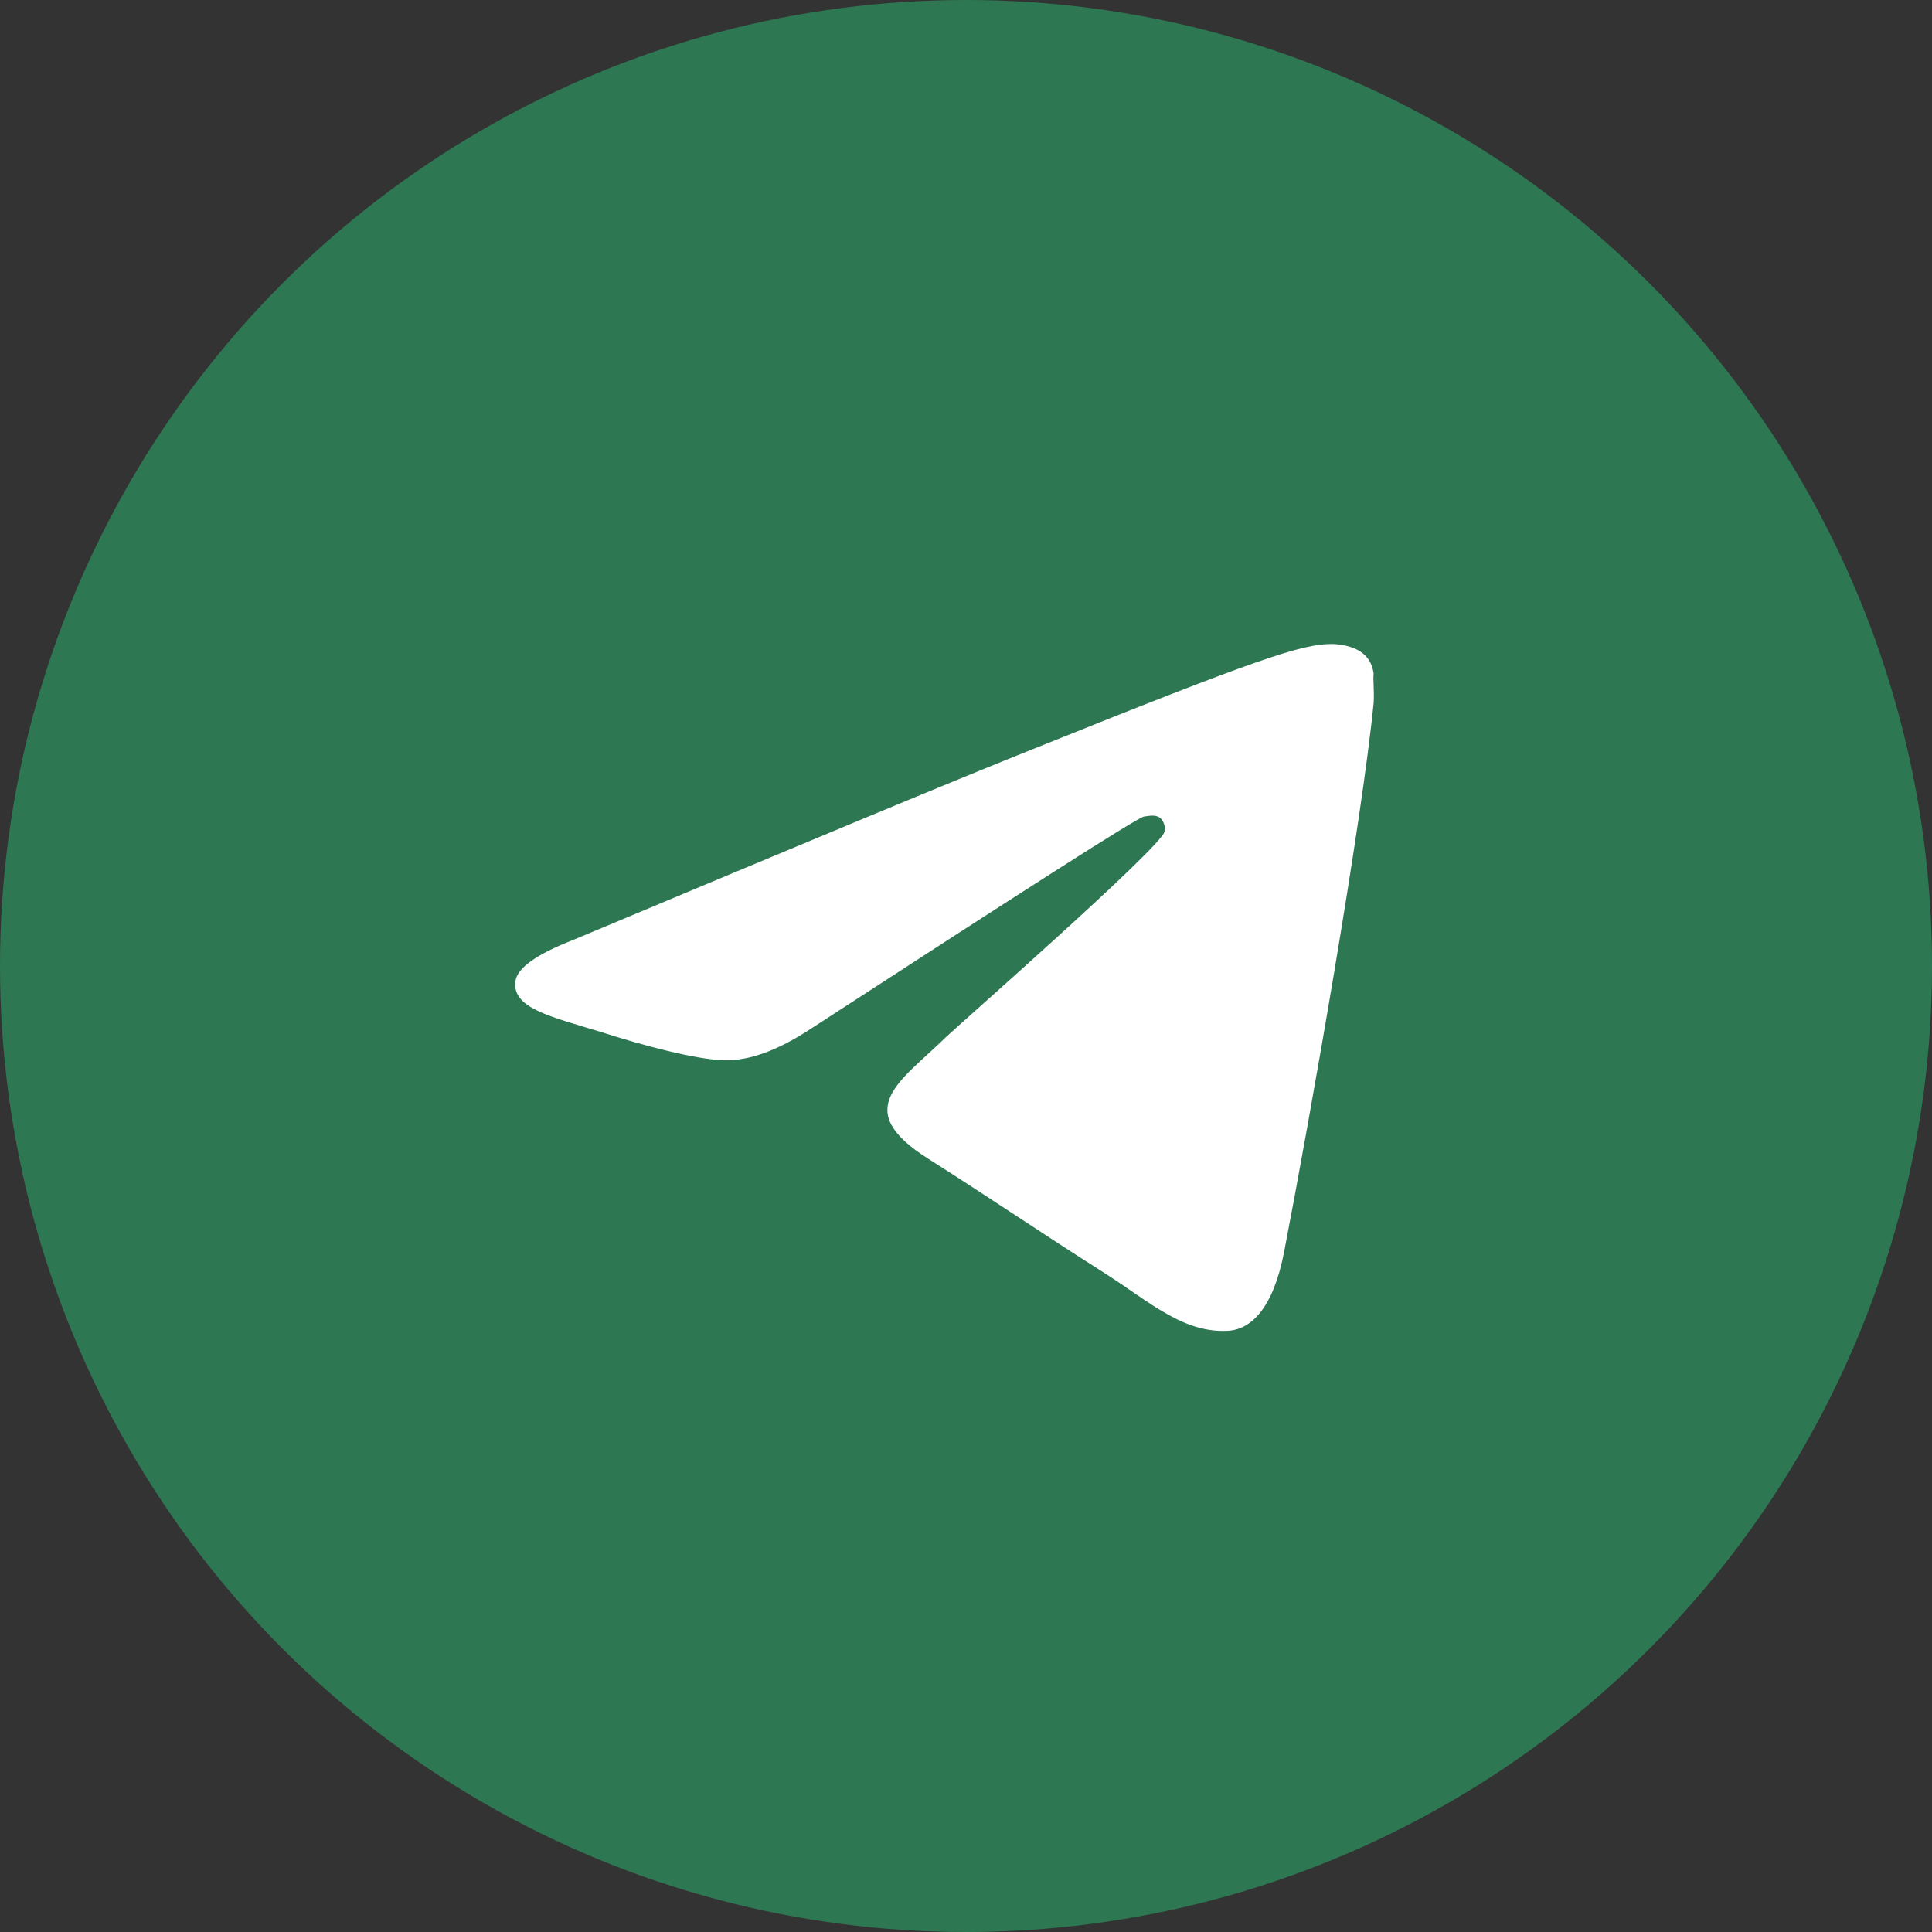
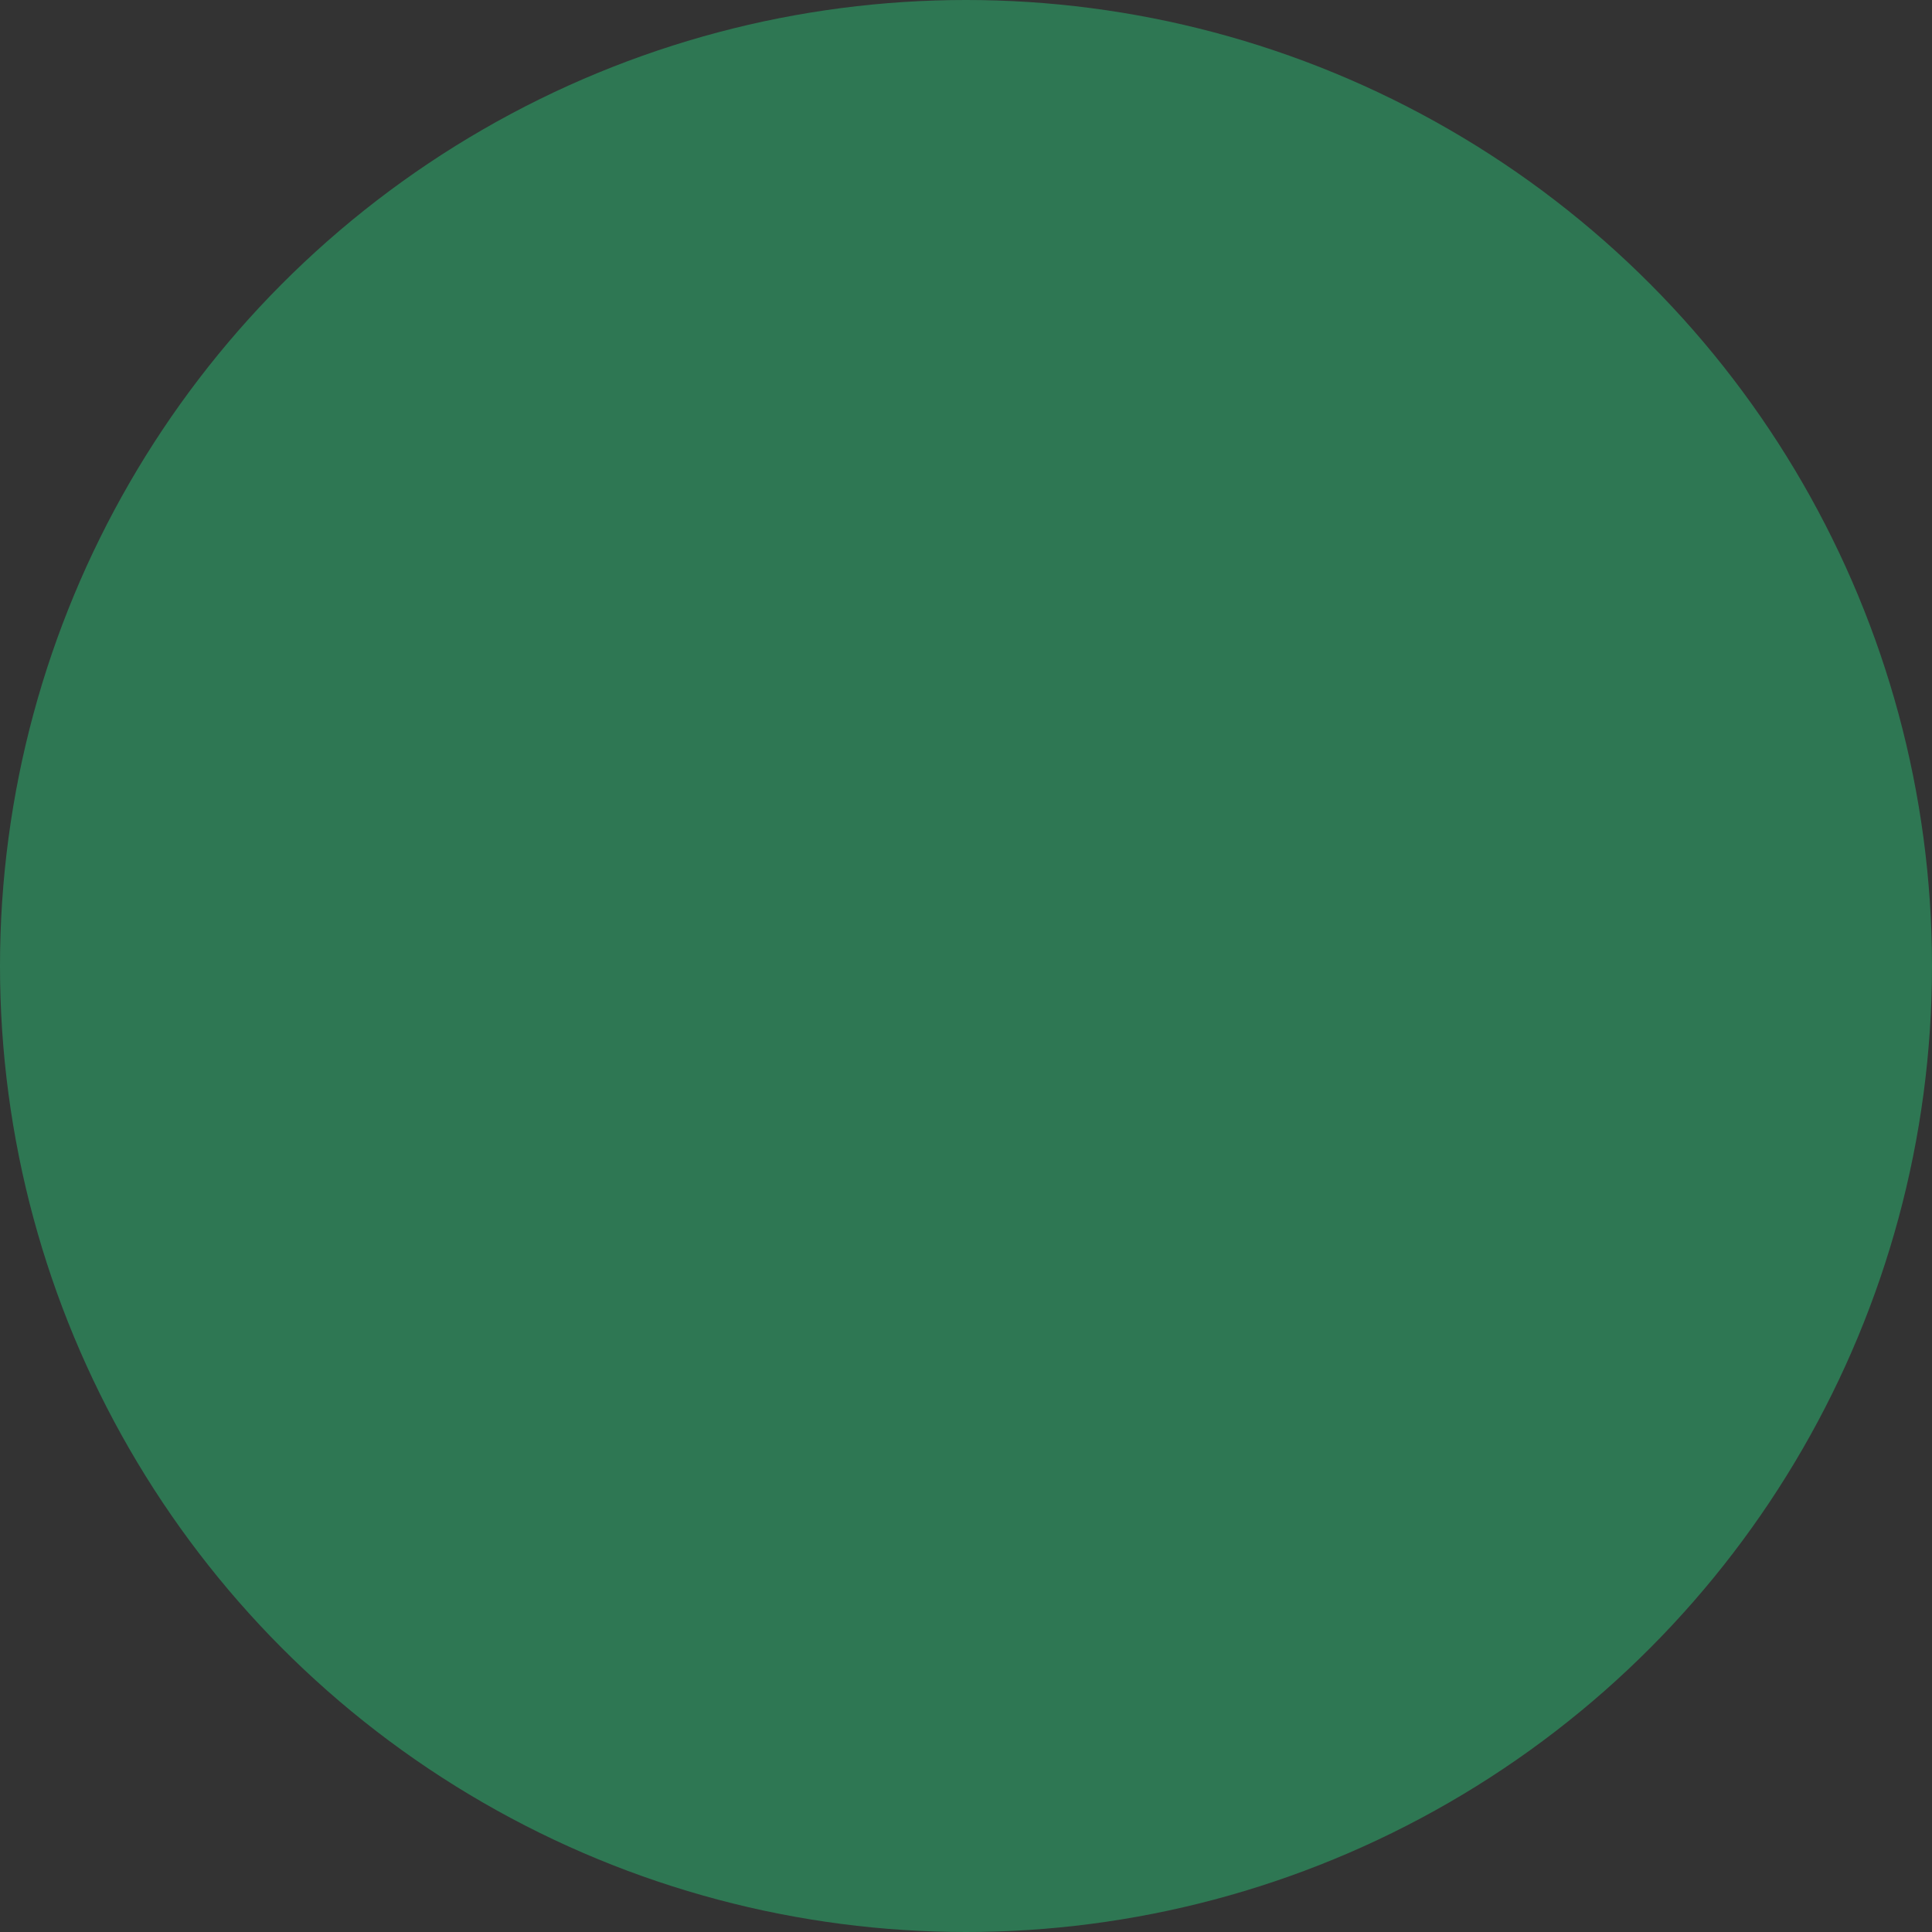
<svg xmlns="http://www.w3.org/2000/svg" width="45" height="45" viewBox="0 0 45 45" fill="none">
  <rect x="0" y="0" width="45" height="45" fill="#333333" stroke="none" />
  <circle cx="22.5" cy="22.5" r="22.5" fill="#2E7753" />
-   <path d="M31.995 16.37C31.718 19.181 30.518 26.012 29.909 29.161C29.651 30.495 29.134 30.939 28.654 30.993C27.583 31.082 26.771 30.317 25.737 29.659C24.113 28.627 23.19 27.986 21.621 26.99C19.794 25.834 20.975 25.194 22.027 24.162C22.304 23.895 27.029 19.75 27.122 19.376C27.134 19.32 27.133 19.261 27.117 19.205C27.101 19.149 27.071 19.098 27.029 19.056C26.919 18.967 26.771 19.003 26.642 19.02C26.476 19.056 23.891 20.71 18.852 23.984C18.114 24.464 17.449 24.713 16.859 24.695C16.194 24.678 14.939 24.34 13.998 24.037C12.835 23.681 11.93 23.486 12.004 22.863C12.041 22.543 12.503 22.223 13.37 21.885C18.76 19.625 22.341 18.131 24.131 17.419C29.263 15.356 30.315 15 31.016 15C31.164 15 31.515 15.036 31.736 15.213C31.921 15.356 31.976 15.552 31.995 15.694C31.976 15.8 32.013 16.121 31.995 16.37Z" fill="white" />
</svg>